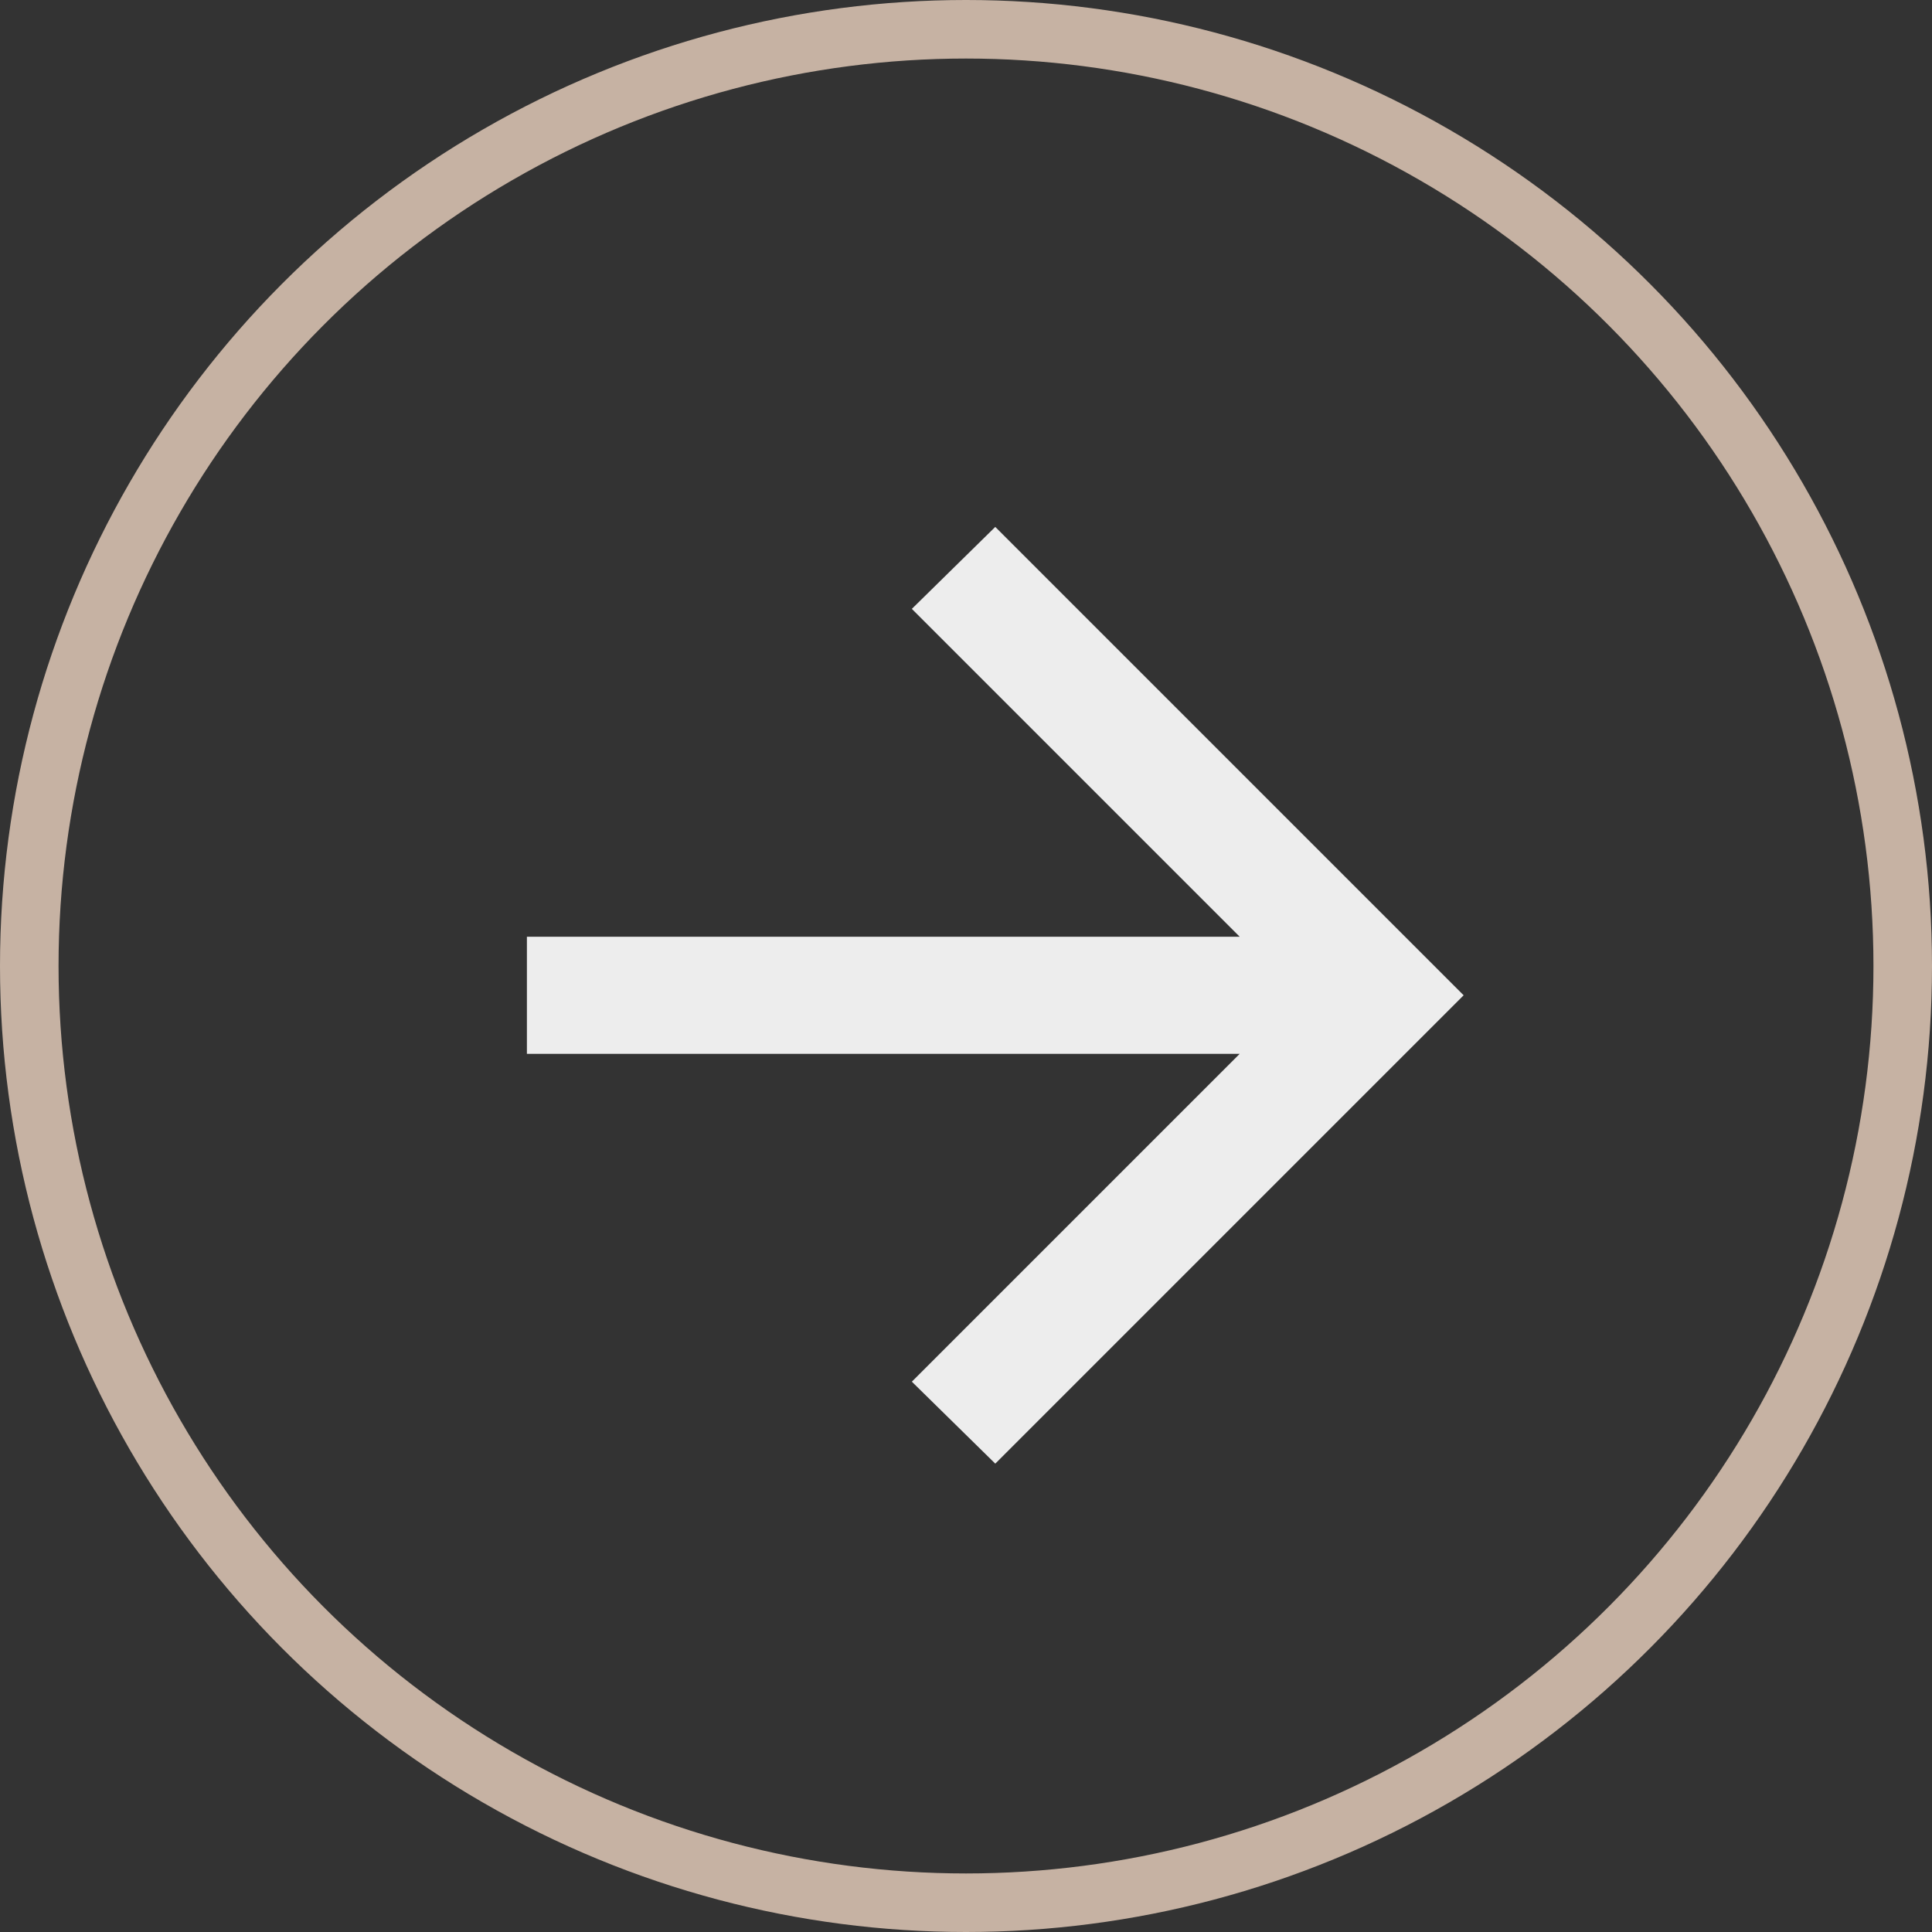
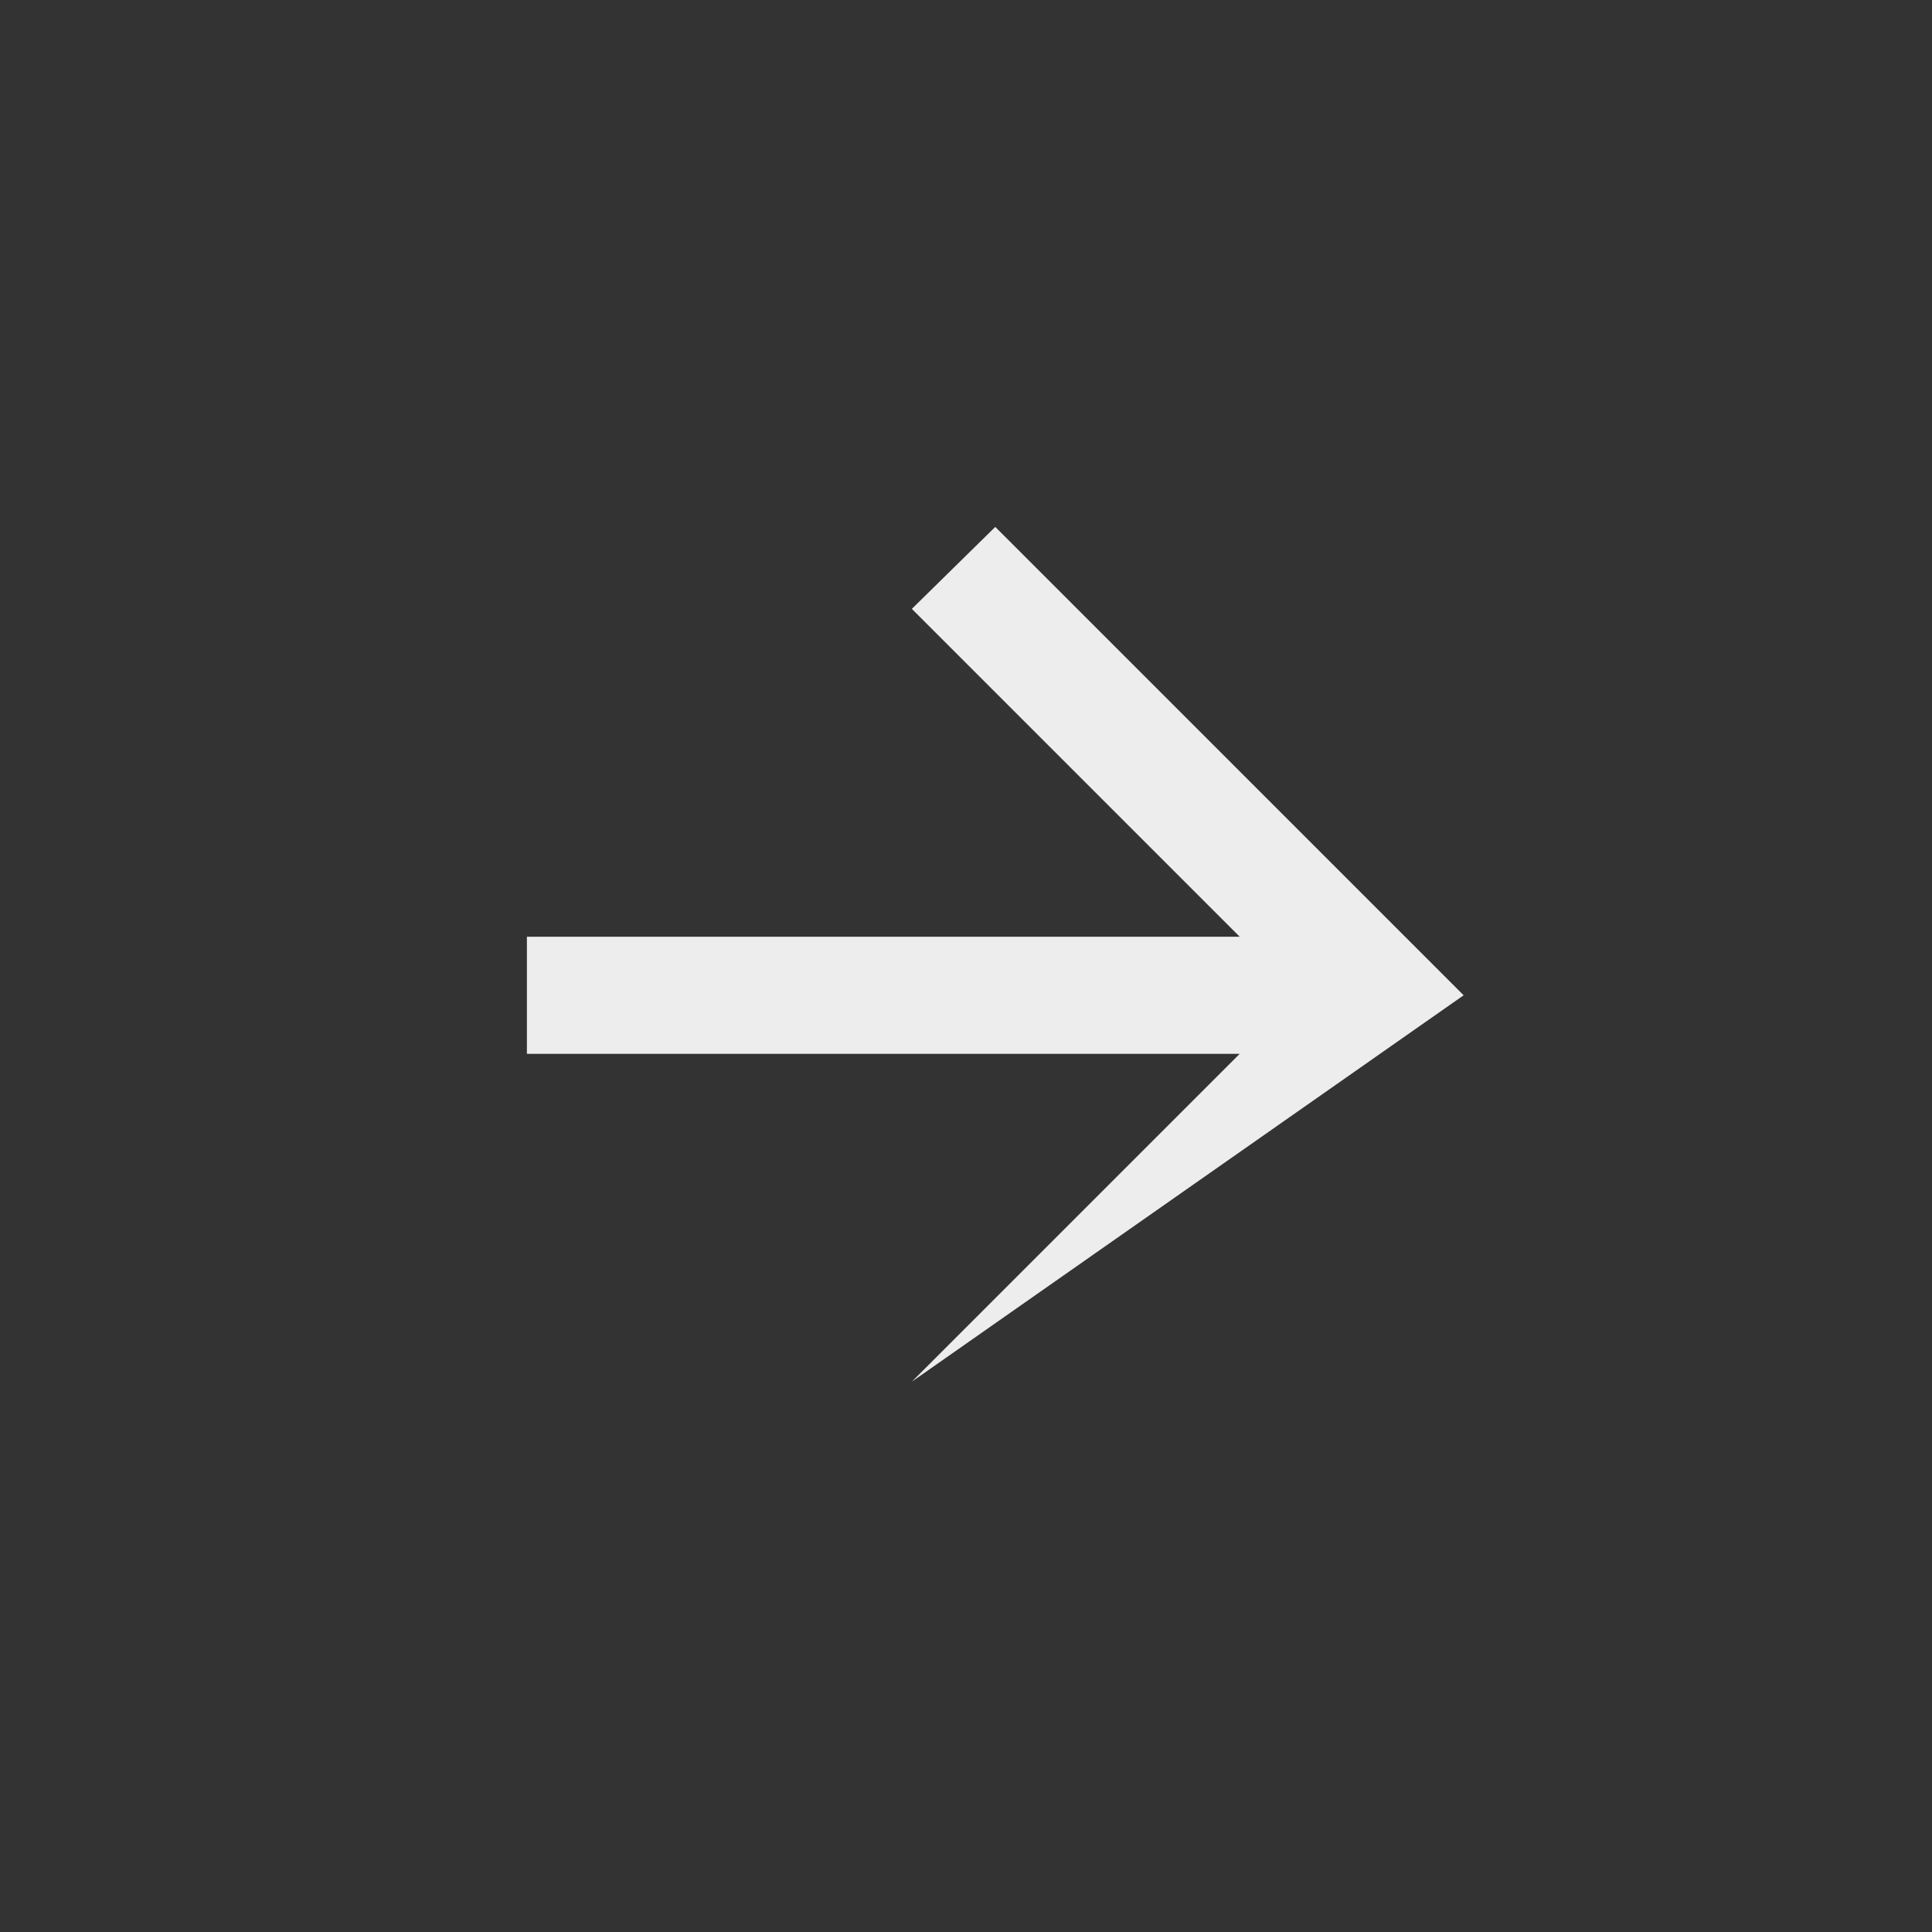
<svg xmlns="http://www.w3.org/2000/svg" width="33" height="33" viewBox="0 0 33 33" fill="none">
  <rect x="0" y="0" width="33" height="33" fill="#333333" stroke="none" />
-   <path d="M21.175 18H9V16H21.175L15.575 10.4L17 9L25 17L17 25L15.575 23.6L21.175 18Z" fill="#EDEDED" />
-   <circle cx="16.5" cy="16.5" r="16" stroke="#C6B2A3" />
+   <path d="M21.175 18H9V16H21.175L15.575 10.4L17 9L25 17L15.575 23.6L21.175 18Z" fill="#EDEDED" />
</svg>